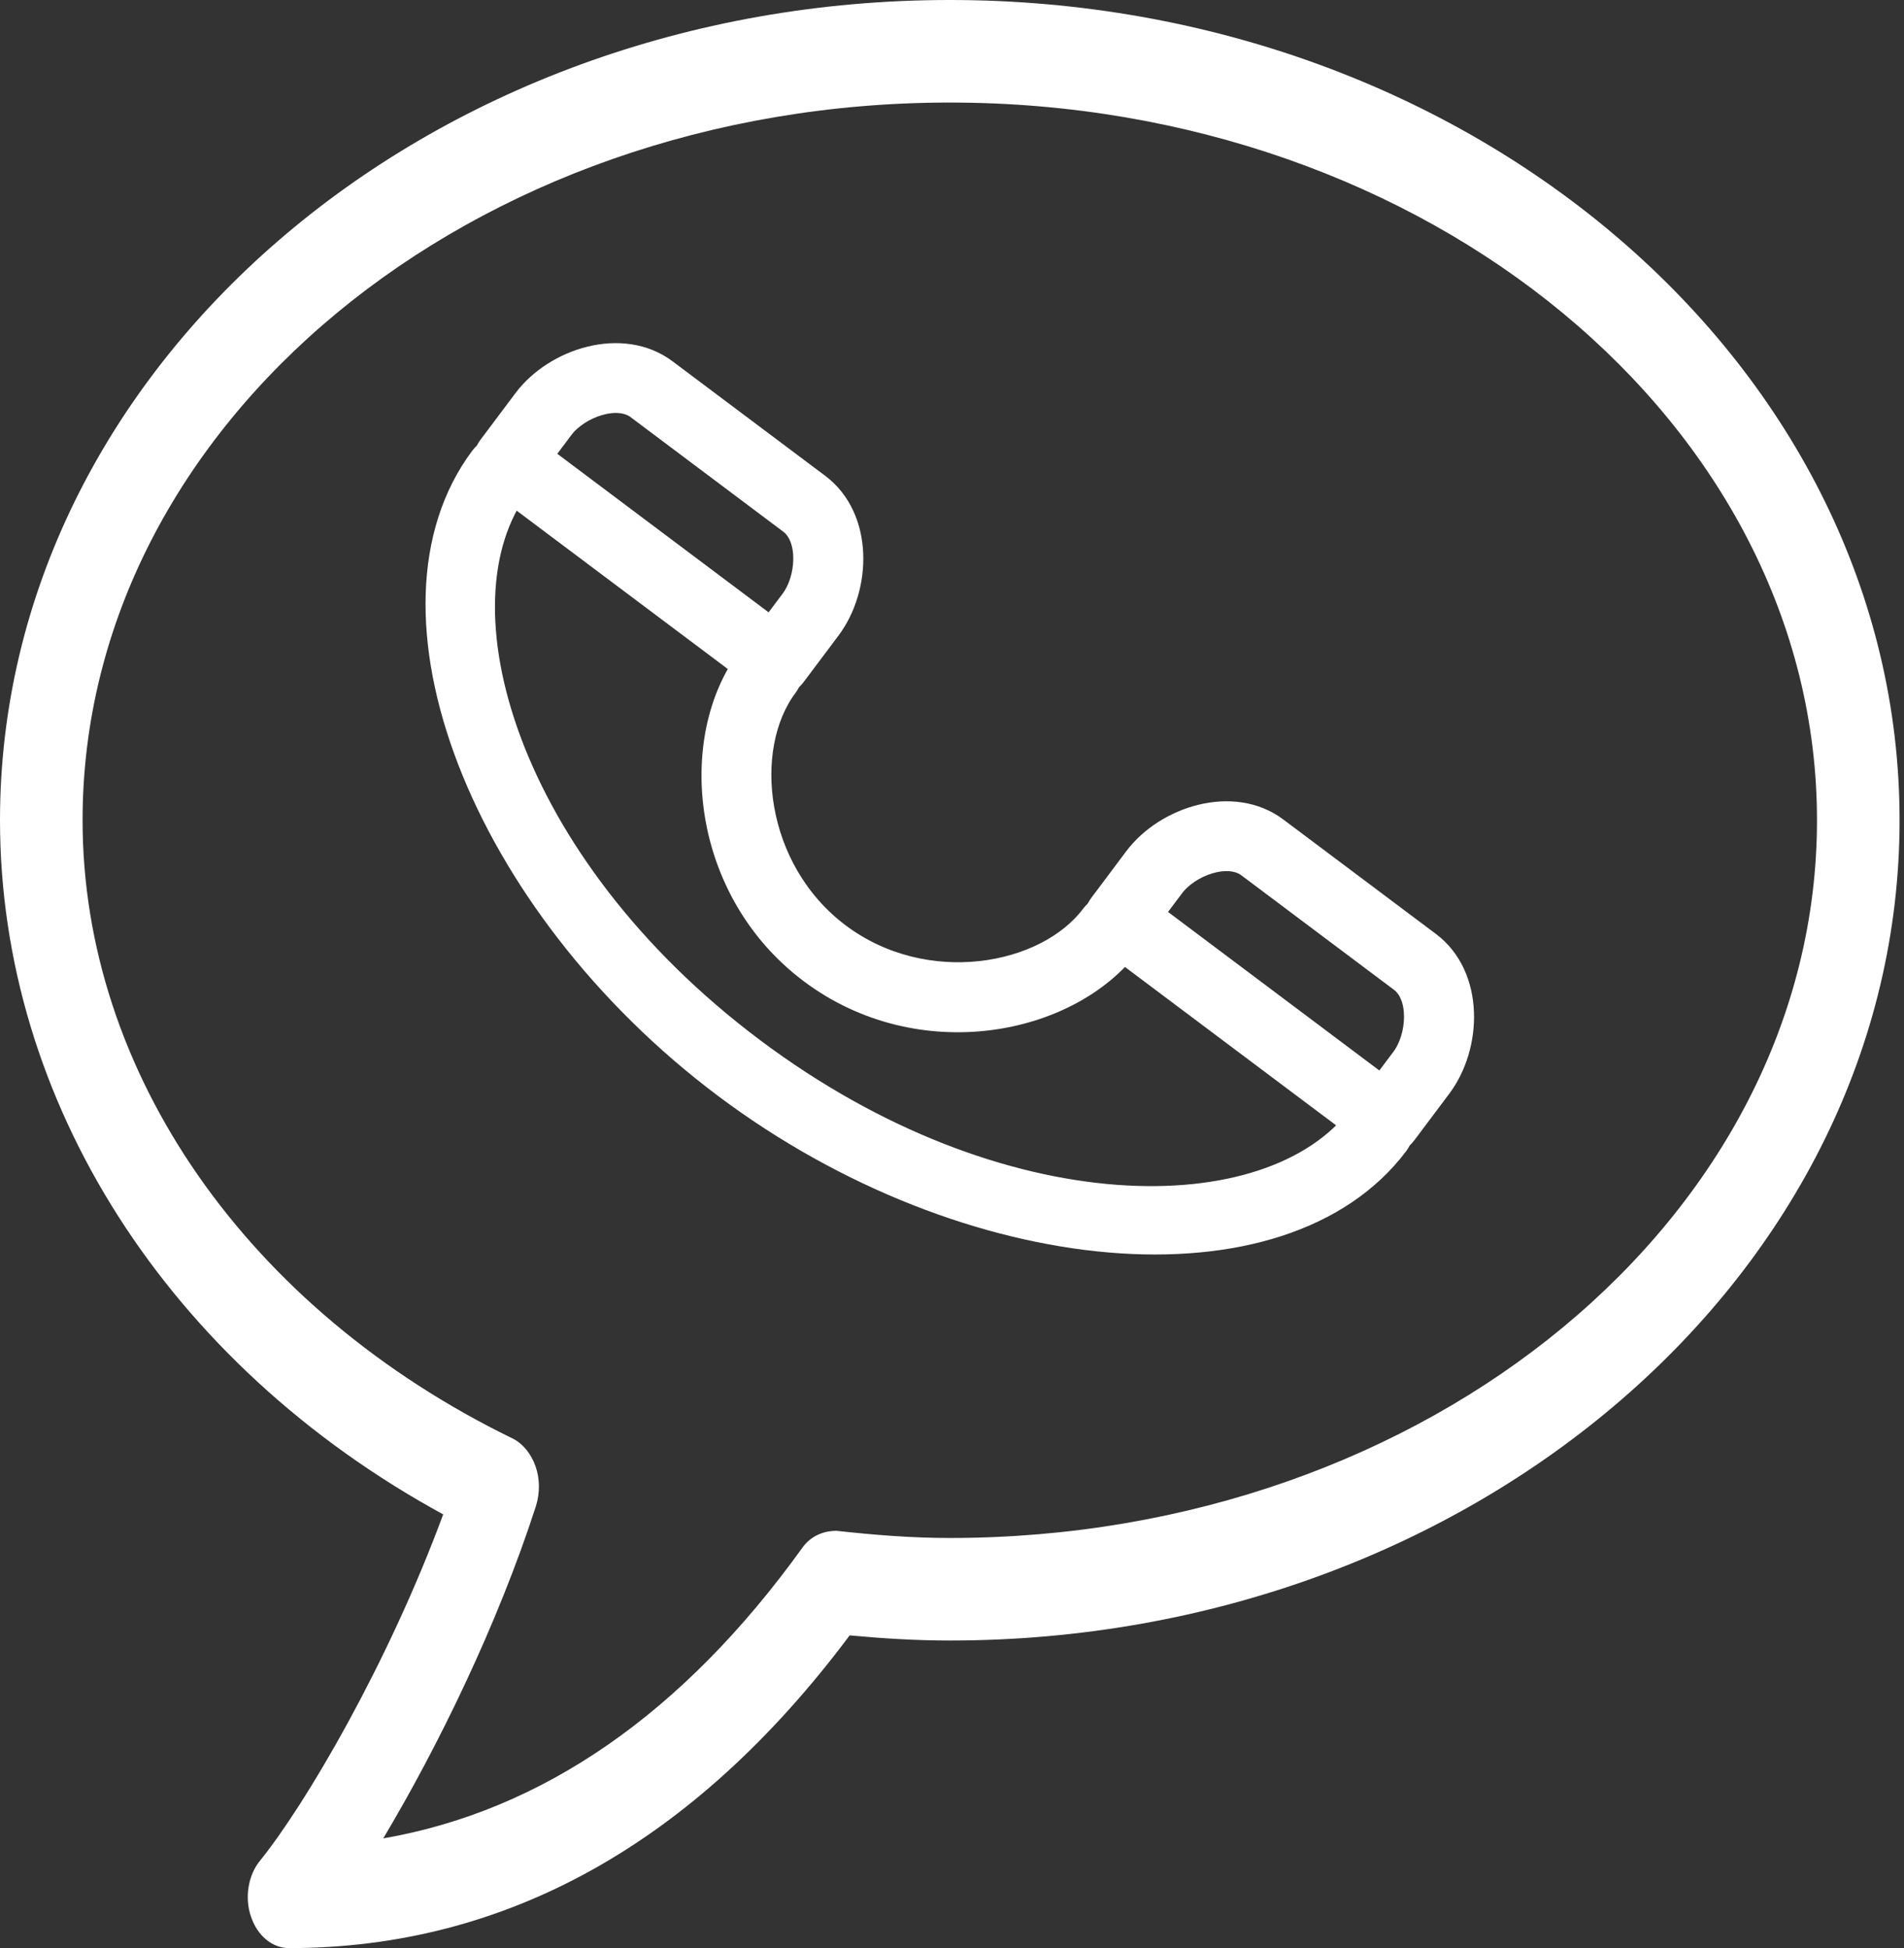
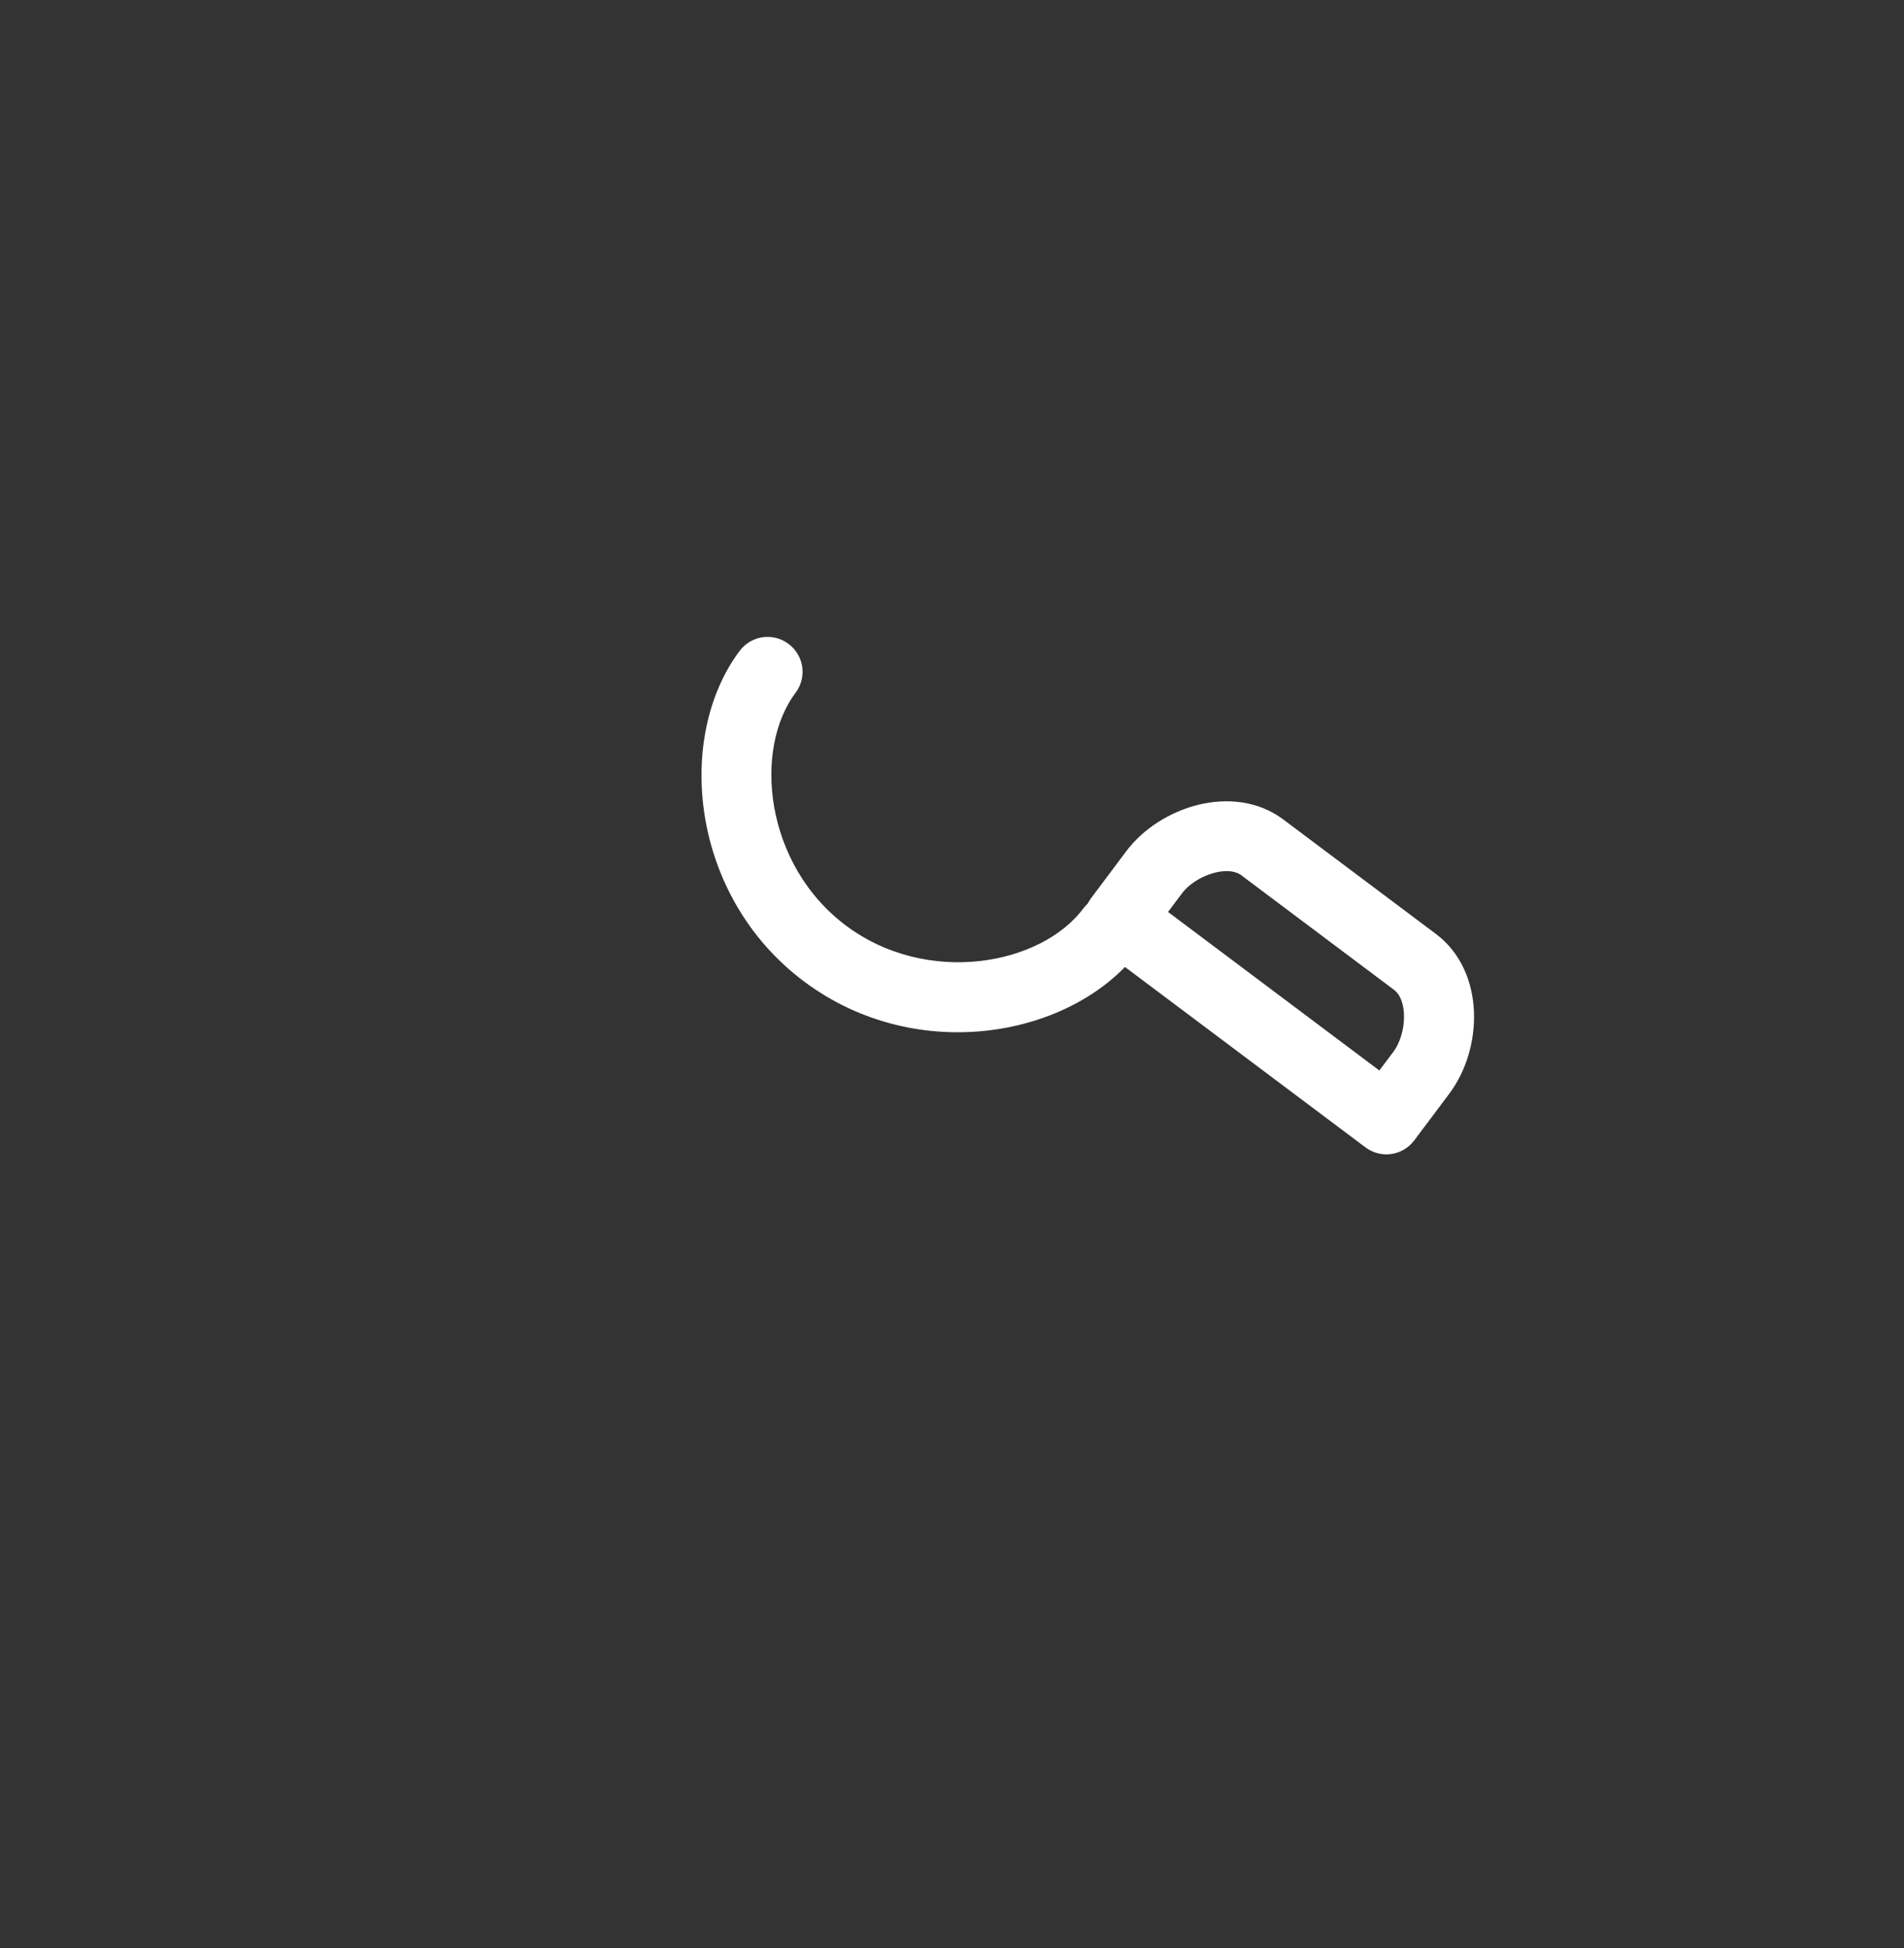
<svg xmlns="http://www.w3.org/2000/svg" width="100%" height="100%" viewBox="0 0 43 44" version="1.1" xml:space="preserve" style="fill-rule:evenodd;clip-rule:evenodd;stroke-linejoin:round;stroke-miterlimit:2;">
  <rect x="0" y="0" width="43" height="44" fill="#333333" stroke="none" />
  <g>
-     <path d="M31.56,25.846c-2.584,3.444 -9.687,2.837 -15.196,-1.295c-5.508,-4.133 -8.078,-10.783 -5.494,-14.227c0.179,-0.238 0.513,-0.289 0.754,-0.108c0.242,0.182 0.287,0.517 0.108,0.755c-1.989,2.651 -0.307,8.527 5.279,12.718c5.586,4.191 11.698,4.161 13.687,1.51c0.178,-0.237 0.513,-0.288 0.754,-0.107c0.242,0.181 0.286,0.516 0.108,0.754Z" style="fill:#fff;fill-rule:nonzero;stroke:#fff;stroke-width:0.5px;" />
    <path d="M25.525,21.319c-1.374,1.831 -4.755,2.495 -7.221,0.645c-2.465,-1.849 -2.773,-5.282 -1.4,-7.113c0.179,-0.238 0.514,-0.288 0.755,-0.107c0.242,0.181 0.286,0.516 0.108,0.754c-1.047,1.395 -0.755,4.149 1.184,5.604c1.94,1.456 4.666,0.965 5.712,-0.43c0.179,-0.238 0.513,-0.288 0.754,-0.107c0.242,0.181 0.287,0.516 0.108,0.754Z" style="fill:#fff;fill-rule:nonzero;stroke:#fff;stroke-width:0.5px;" />
    <path d="M31.201,24.528l0.467,-0.622c0.364,-0.485 0.422,-1.406 -0.035,-1.749l-3.448,-2.587c-0.457,-0.343 -1.326,-0.03 -1.69,0.456l-0.466,0.621l5.172,3.881Zm1.329,0.025l-0.79,1.053c-0.178,0.238 -0.513,0.289 -0.754,0.107l-6.035,-4.527c-0.241,-0.181 -0.286,-0.516 -0.107,-0.754l0.789,-1.053c0.696,-0.928 2.216,-1.408 3.198,-0.671l3.449,2.587c0.991,0.744 0.946,2.331 0.25,3.258Z" style="fill:#fff;fill-rule:nonzero;stroke:#fff;stroke-width:0.5px;" />
-     <path d="M17.408,14.18l0.467,-0.622c0.364,-0.485 0.422,-1.406 -0.035,-1.749l-3.448,-2.587c-0.457,-0.343 -1.326,-0.03 -1.69,0.456l-0.466,0.621l5.172,3.881Zm1.329,0.025l-0.79,1.053c-0.179,0.238 -0.513,0.289 -0.754,0.107l-6.035,-4.527c-0.241,-0.181 -0.286,-0.517 -0.108,-0.754l0.79,-1.053c0.696,-0.928 2.216,-1.408 3.198,-0.671l3.449,2.587c0.991,0.744 0.946,2.33 0.25,3.258Z" style="fill:#fff;fill-rule:nonzero;stroke:#fff;stroke-width:0.5px;" />
-     <path d="M21.45,2.316c-10.8,-0 -19.585,7.271 -19.585,16.21c0,5.697 3.723,11.047 9.714,13.965c0.232,0.115 0.416,0.347 0.515,0.625c0.099,0.278 0.103,0.602 0.009,0.903c-0.869,2.686 -2.217,5.442 -3.448,7.503c3.6,-0.625 6.772,-2.825 9.458,-6.554c0.194,-0.278 0.485,-0.393 0.778,-0.393c0.839,0.092 1.69,0.162 2.559,0.162c10.8,-0 19.585,-7.272 19.585,-16.211c-0,-8.939 -8.785,-16.21 -19.585,-16.21Zm-14.922,41.684c-0.377,0 -0.718,-0.278 -0.862,-0.718c-0.143,-0.417 -0.063,-0.926 0.202,-1.251c1.03,-1.273 2.893,-4.446 4.141,-7.827c-6.198,-3.381 -10.009,-9.309 -10.009,-15.678c-0,-10.213 9.623,-18.526 21.45,-18.526c11.828,0 21.45,8.313 21.45,18.526c0,10.213 -9.622,18.527 -21.45,18.527c-0.765,-0 -1.518,-0.047 -2.261,-0.116c-3.514,4.701 -7.77,7.063 -12.661,7.063Z" style="fill:#fff;fill-rule:nonzero;" />
  </g>
</svg>